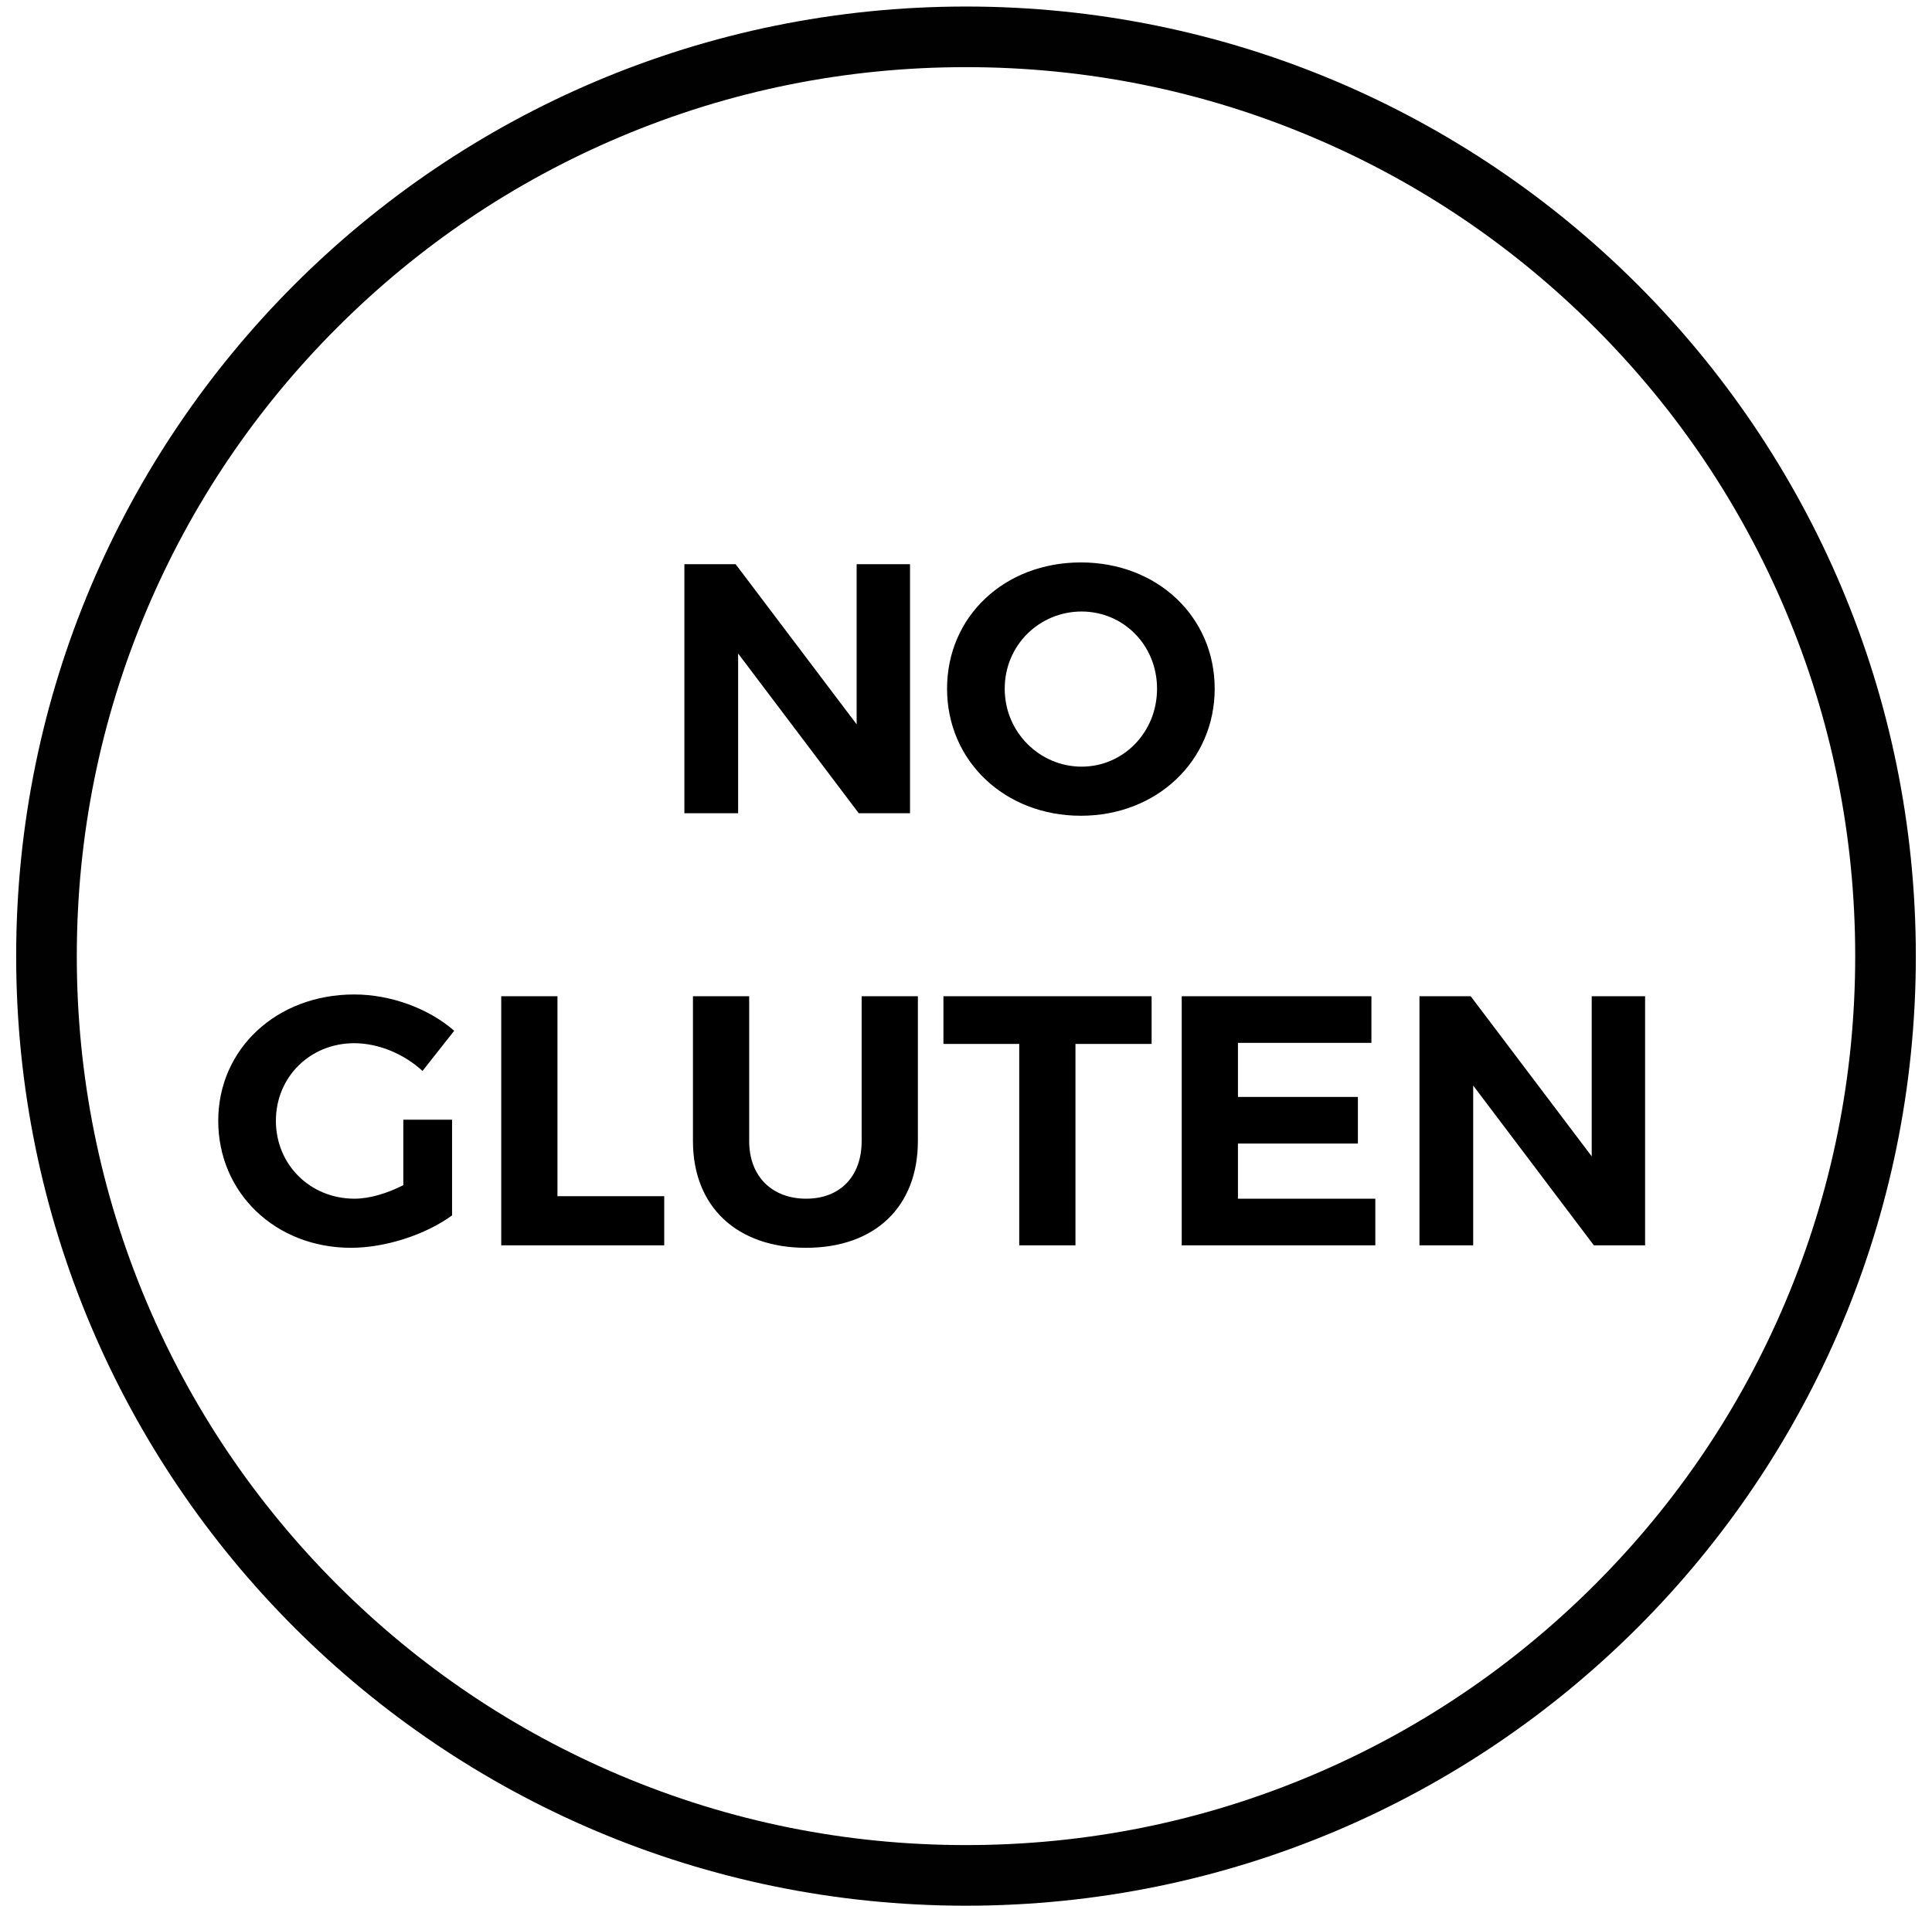
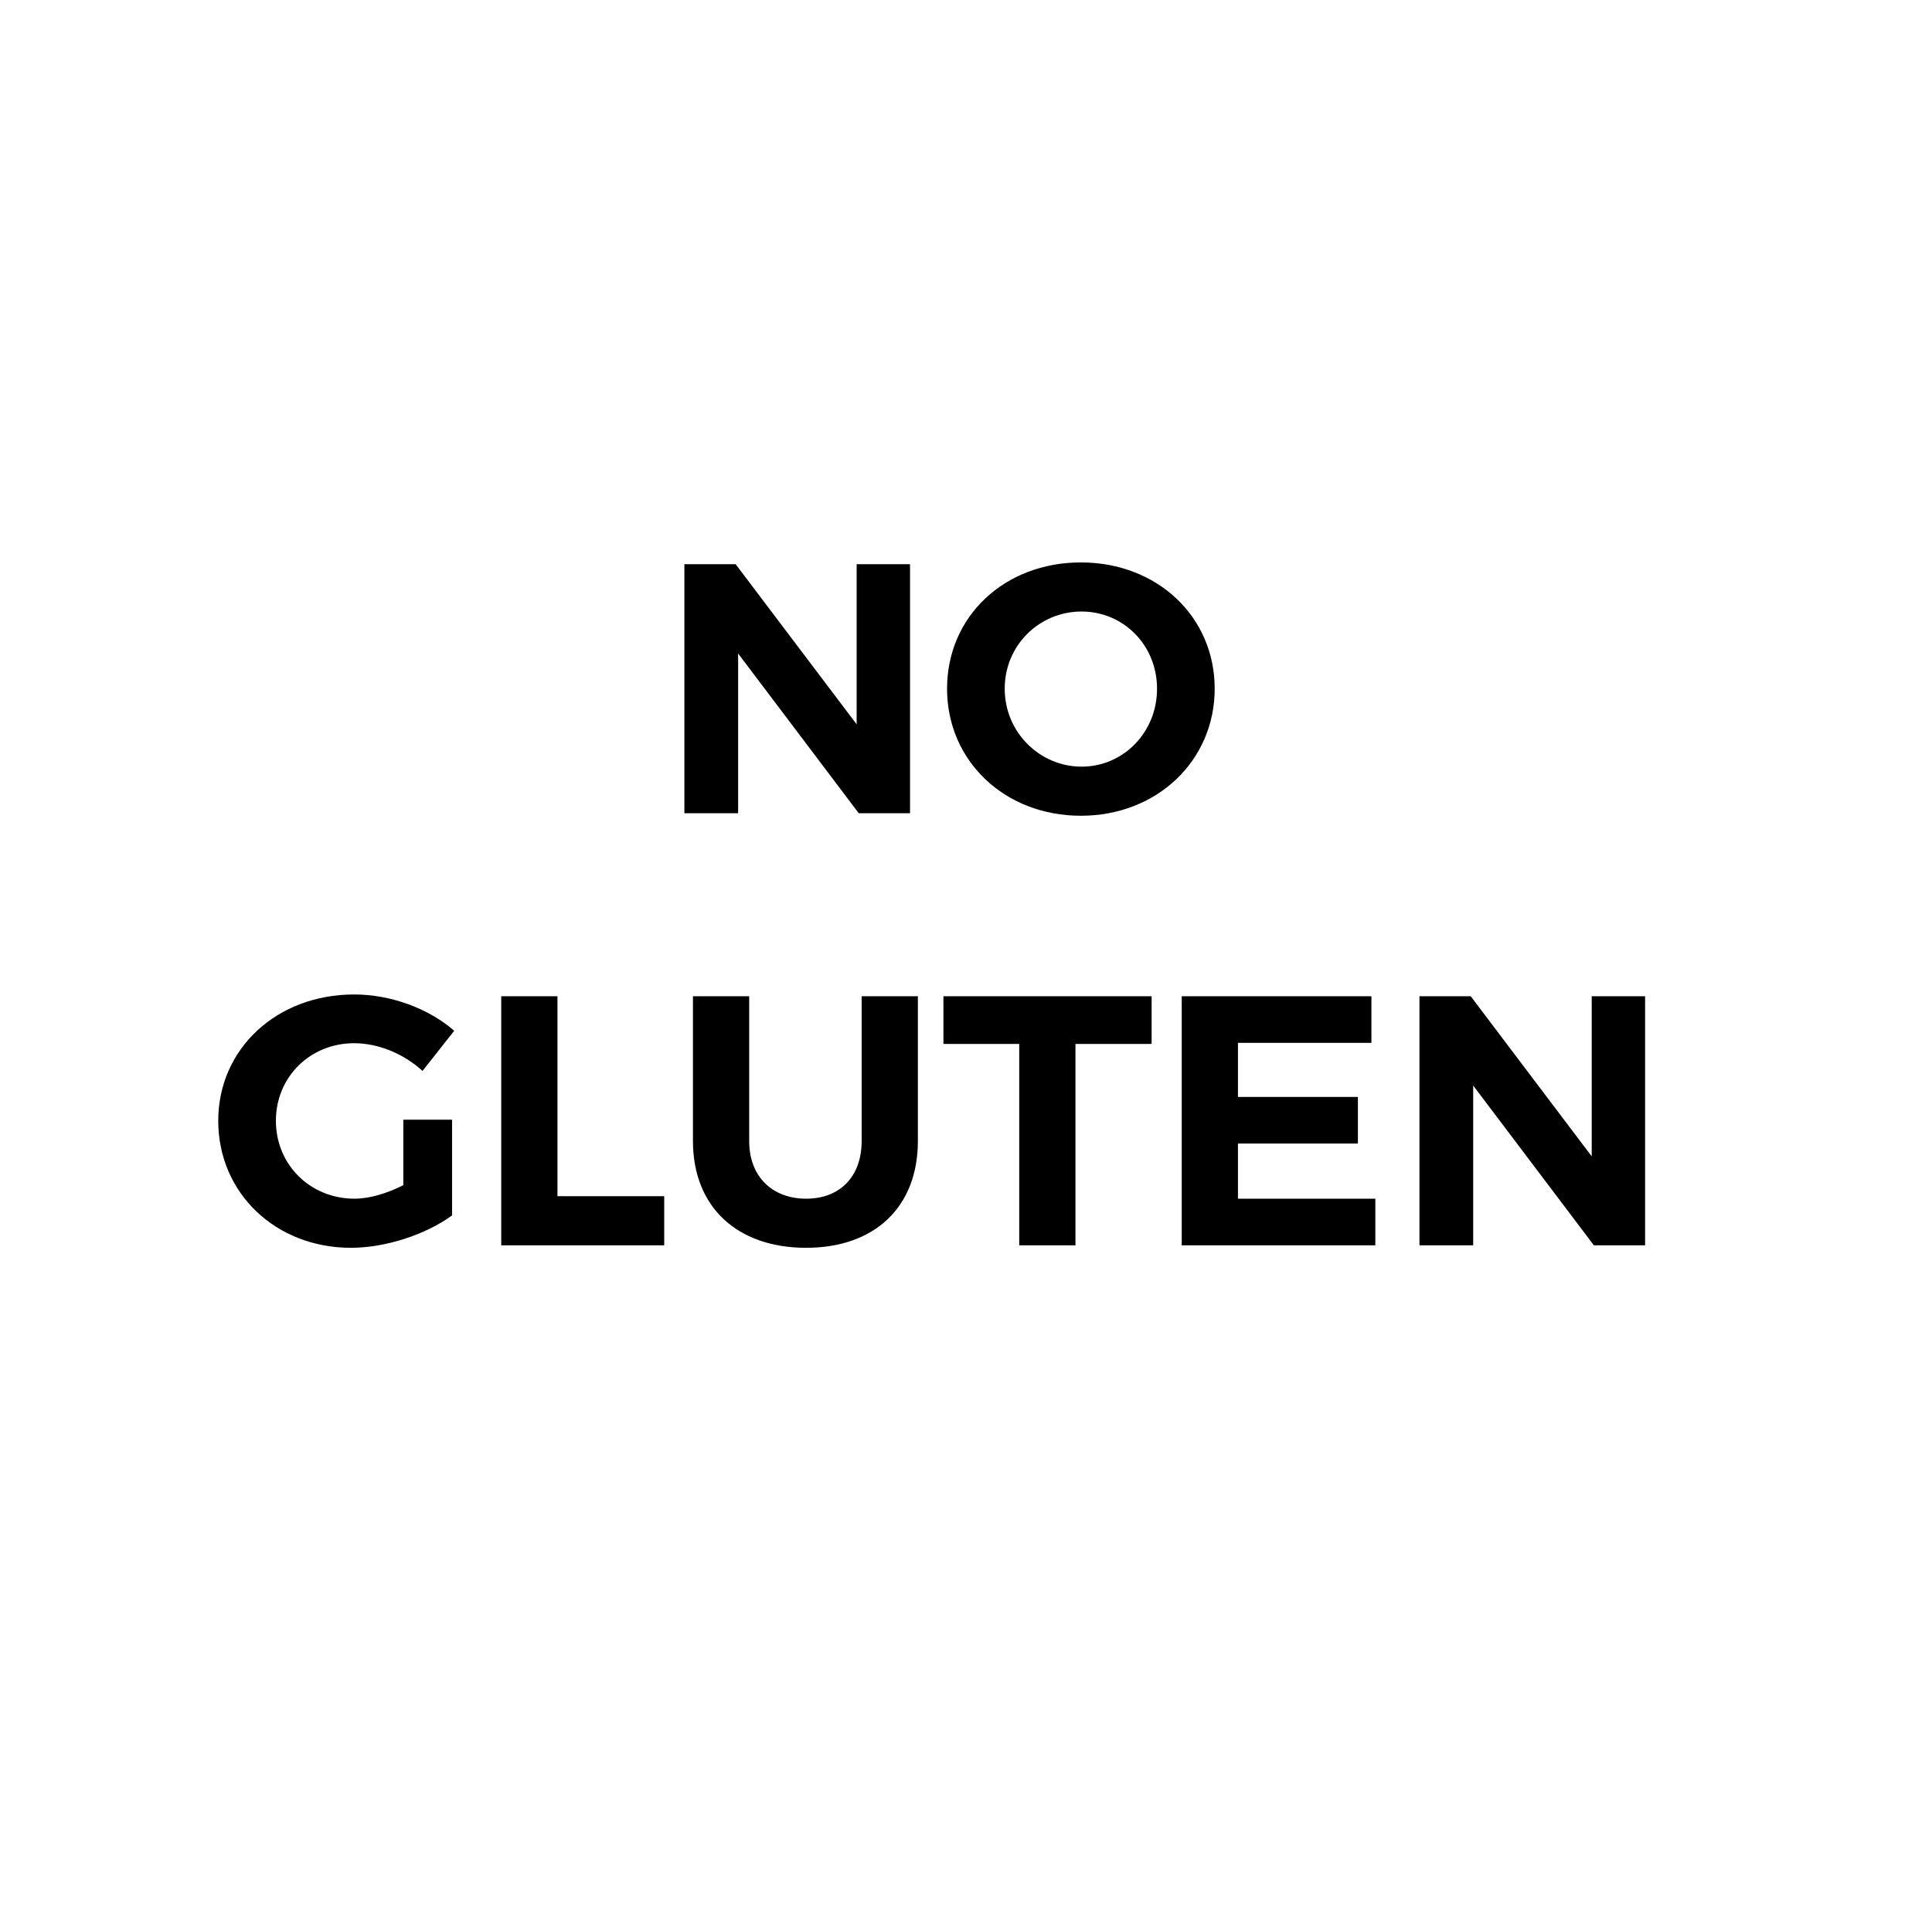
<svg xmlns="http://www.w3.org/2000/svg" width="76" height="75" viewBox="0 0 76 75" fill="none">
-   <path d="M38 2.642C42.724 2.642 47.304 3.567 51.615 5.39C55.78 7.151 59.521 9.674 62.734 12.887C65.948 16.101 68.47 19.841 70.231 24.006C72.055 28.317 72.979 32.897 72.979 37.621C72.979 42.345 72.054 46.925 70.231 51.236C68.47 55.401 65.948 59.142 62.734 62.355C59.52 65.567 55.78 68.091 51.615 69.852C47.304 71.676 42.724 72.6 38 72.6C33.276 72.6 28.696 71.675 24.385 69.852C20.22 68.091 16.479 65.569 13.266 62.355C10.054 59.141 7.53 55.401 5.769 51.236C3.945 46.925 3.021 42.345 3.021 37.621C3.021 32.897 3.946 28.317 5.769 24.006C7.53 19.841 10.053 16.1 13.266 12.887C16.48 9.674 20.22 7.151 24.385 5.39C28.696 3.566 33.276 2.642 38 2.642ZM38 0.257C17.364 0.257 0.636 16.986 0.636 37.621C0.636 58.256 17.365 74.985 38 74.985C58.635 74.985 75.364 58.256 75.364 37.621C75.364 16.986 58.635 0.257 38 0.257Z" fill="#010101" />
  <path d="M26.922 22.2H28.938L33.698 28.5V22.2H35.798V32H33.782L29.036 25.714V32H26.922V22.2ZM42.519 22.13C45.515 22.13 47.783 24.258 47.783 27.1C47.783 29.928 45.515 32.098 42.519 32.098C39.523 32.098 37.255 29.942 37.255 27.1C37.255 24.244 39.523 22.13 42.519 22.13ZM42.547 24.062C40.895 24.062 39.523 25.378 39.523 27.1C39.523 28.822 40.909 30.166 42.547 30.166C44.185 30.166 45.515 28.822 45.515 27.1C45.515 25.378 44.185 24.062 42.547 24.062ZM15.865 46.634V44.058H17.783V47.824C16.747 48.58 15.165 49.098 13.807 49.098C10.839 49.098 8.585 46.942 8.585 44.1C8.585 41.272 10.881 39.13 13.933 39.13C15.389 39.13 16.873 39.69 17.867 40.558L16.621 42.14C15.893 41.468 14.885 41.048 13.933 41.048C12.197 41.048 10.853 42.378 10.853 44.1C10.853 45.836 12.211 47.166 13.947 47.166C14.535 47.166 15.235 46.956 15.865 46.634ZM19.717 39.2H21.929V47.068H26.129V49H19.717V39.2ZM29.471 44.898C29.471 46.312 30.395 47.166 31.711 47.166C33.027 47.166 33.895 46.312 33.895 44.898V39.2H36.107V44.898C36.107 47.488 34.413 49.098 31.711 49.098C28.995 49.098 27.259 47.488 27.259 44.898V39.2H29.471V44.898ZM37.112 39.2H45.302V41.076H42.306V49H40.094V41.076H37.112V39.2ZM46.486 39.2H53.948V41.034H48.698V43.162H53.416V44.996H48.698V47.166H54.102V49H46.486V39.2ZM55.838 39.2H57.854L62.614 45.5V39.2H64.714V49H62.698L57.952 42.714V49H55.838V39.2Z" fill="black" />
</svg>